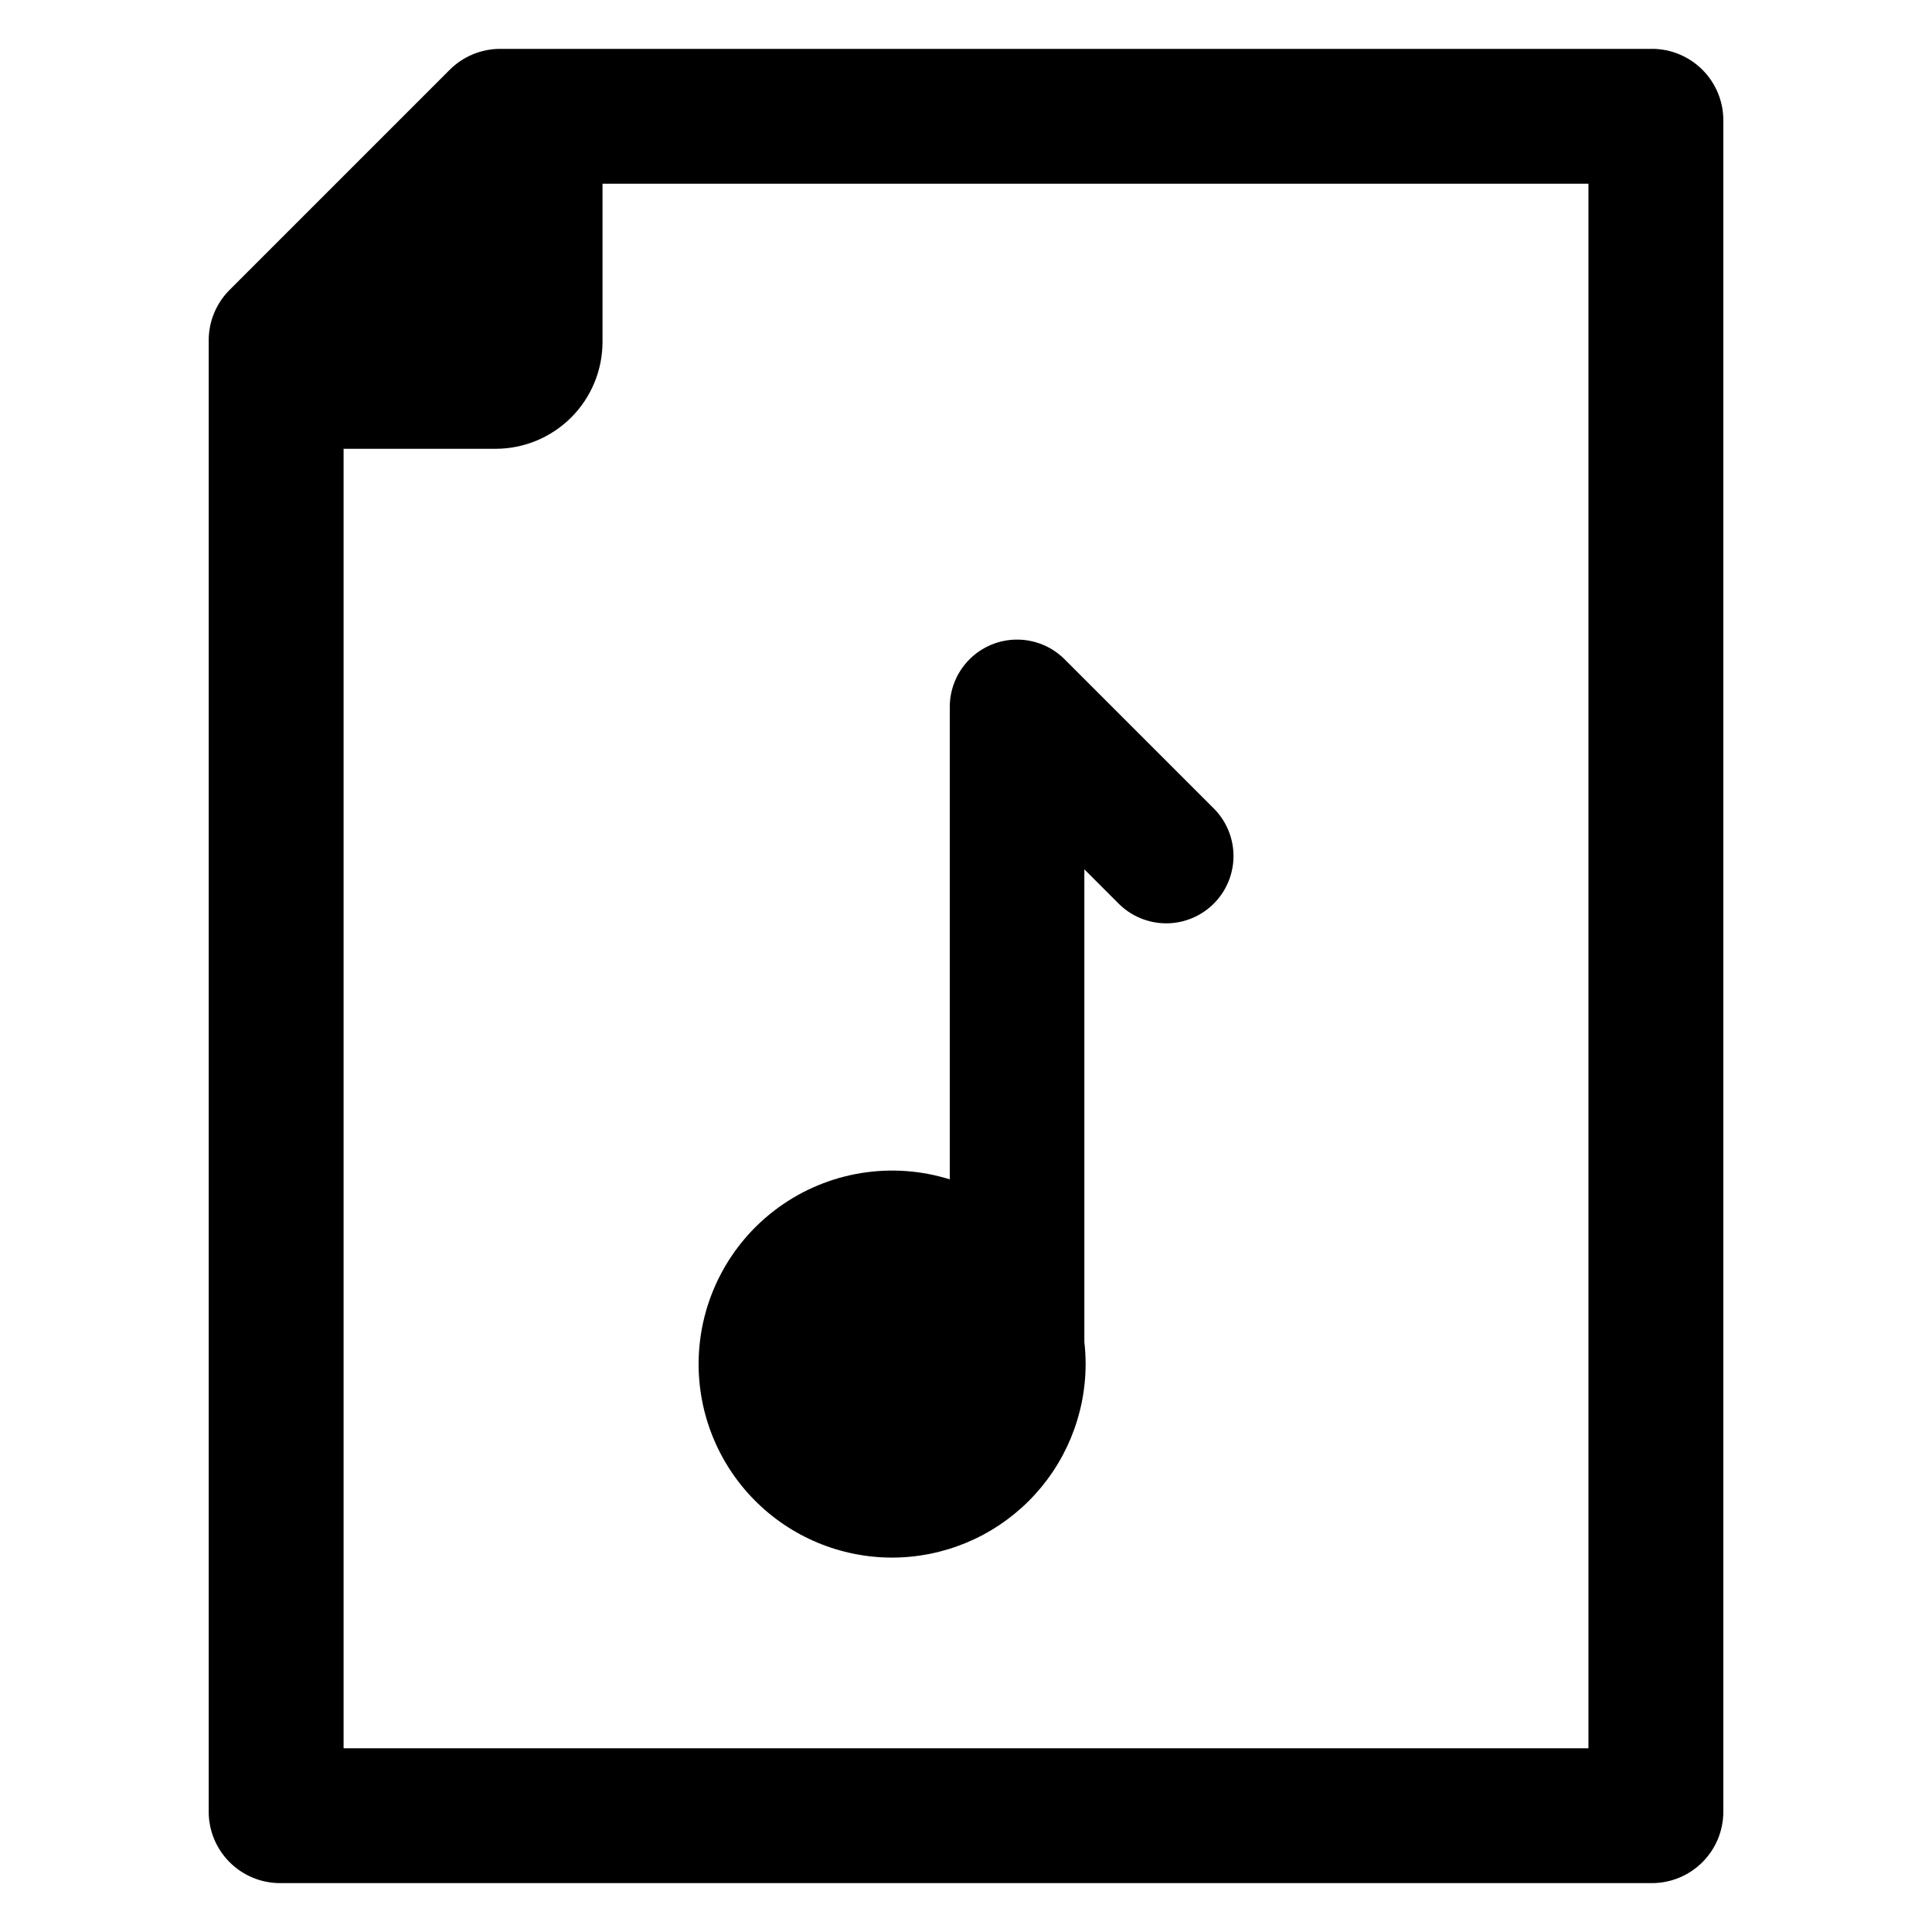
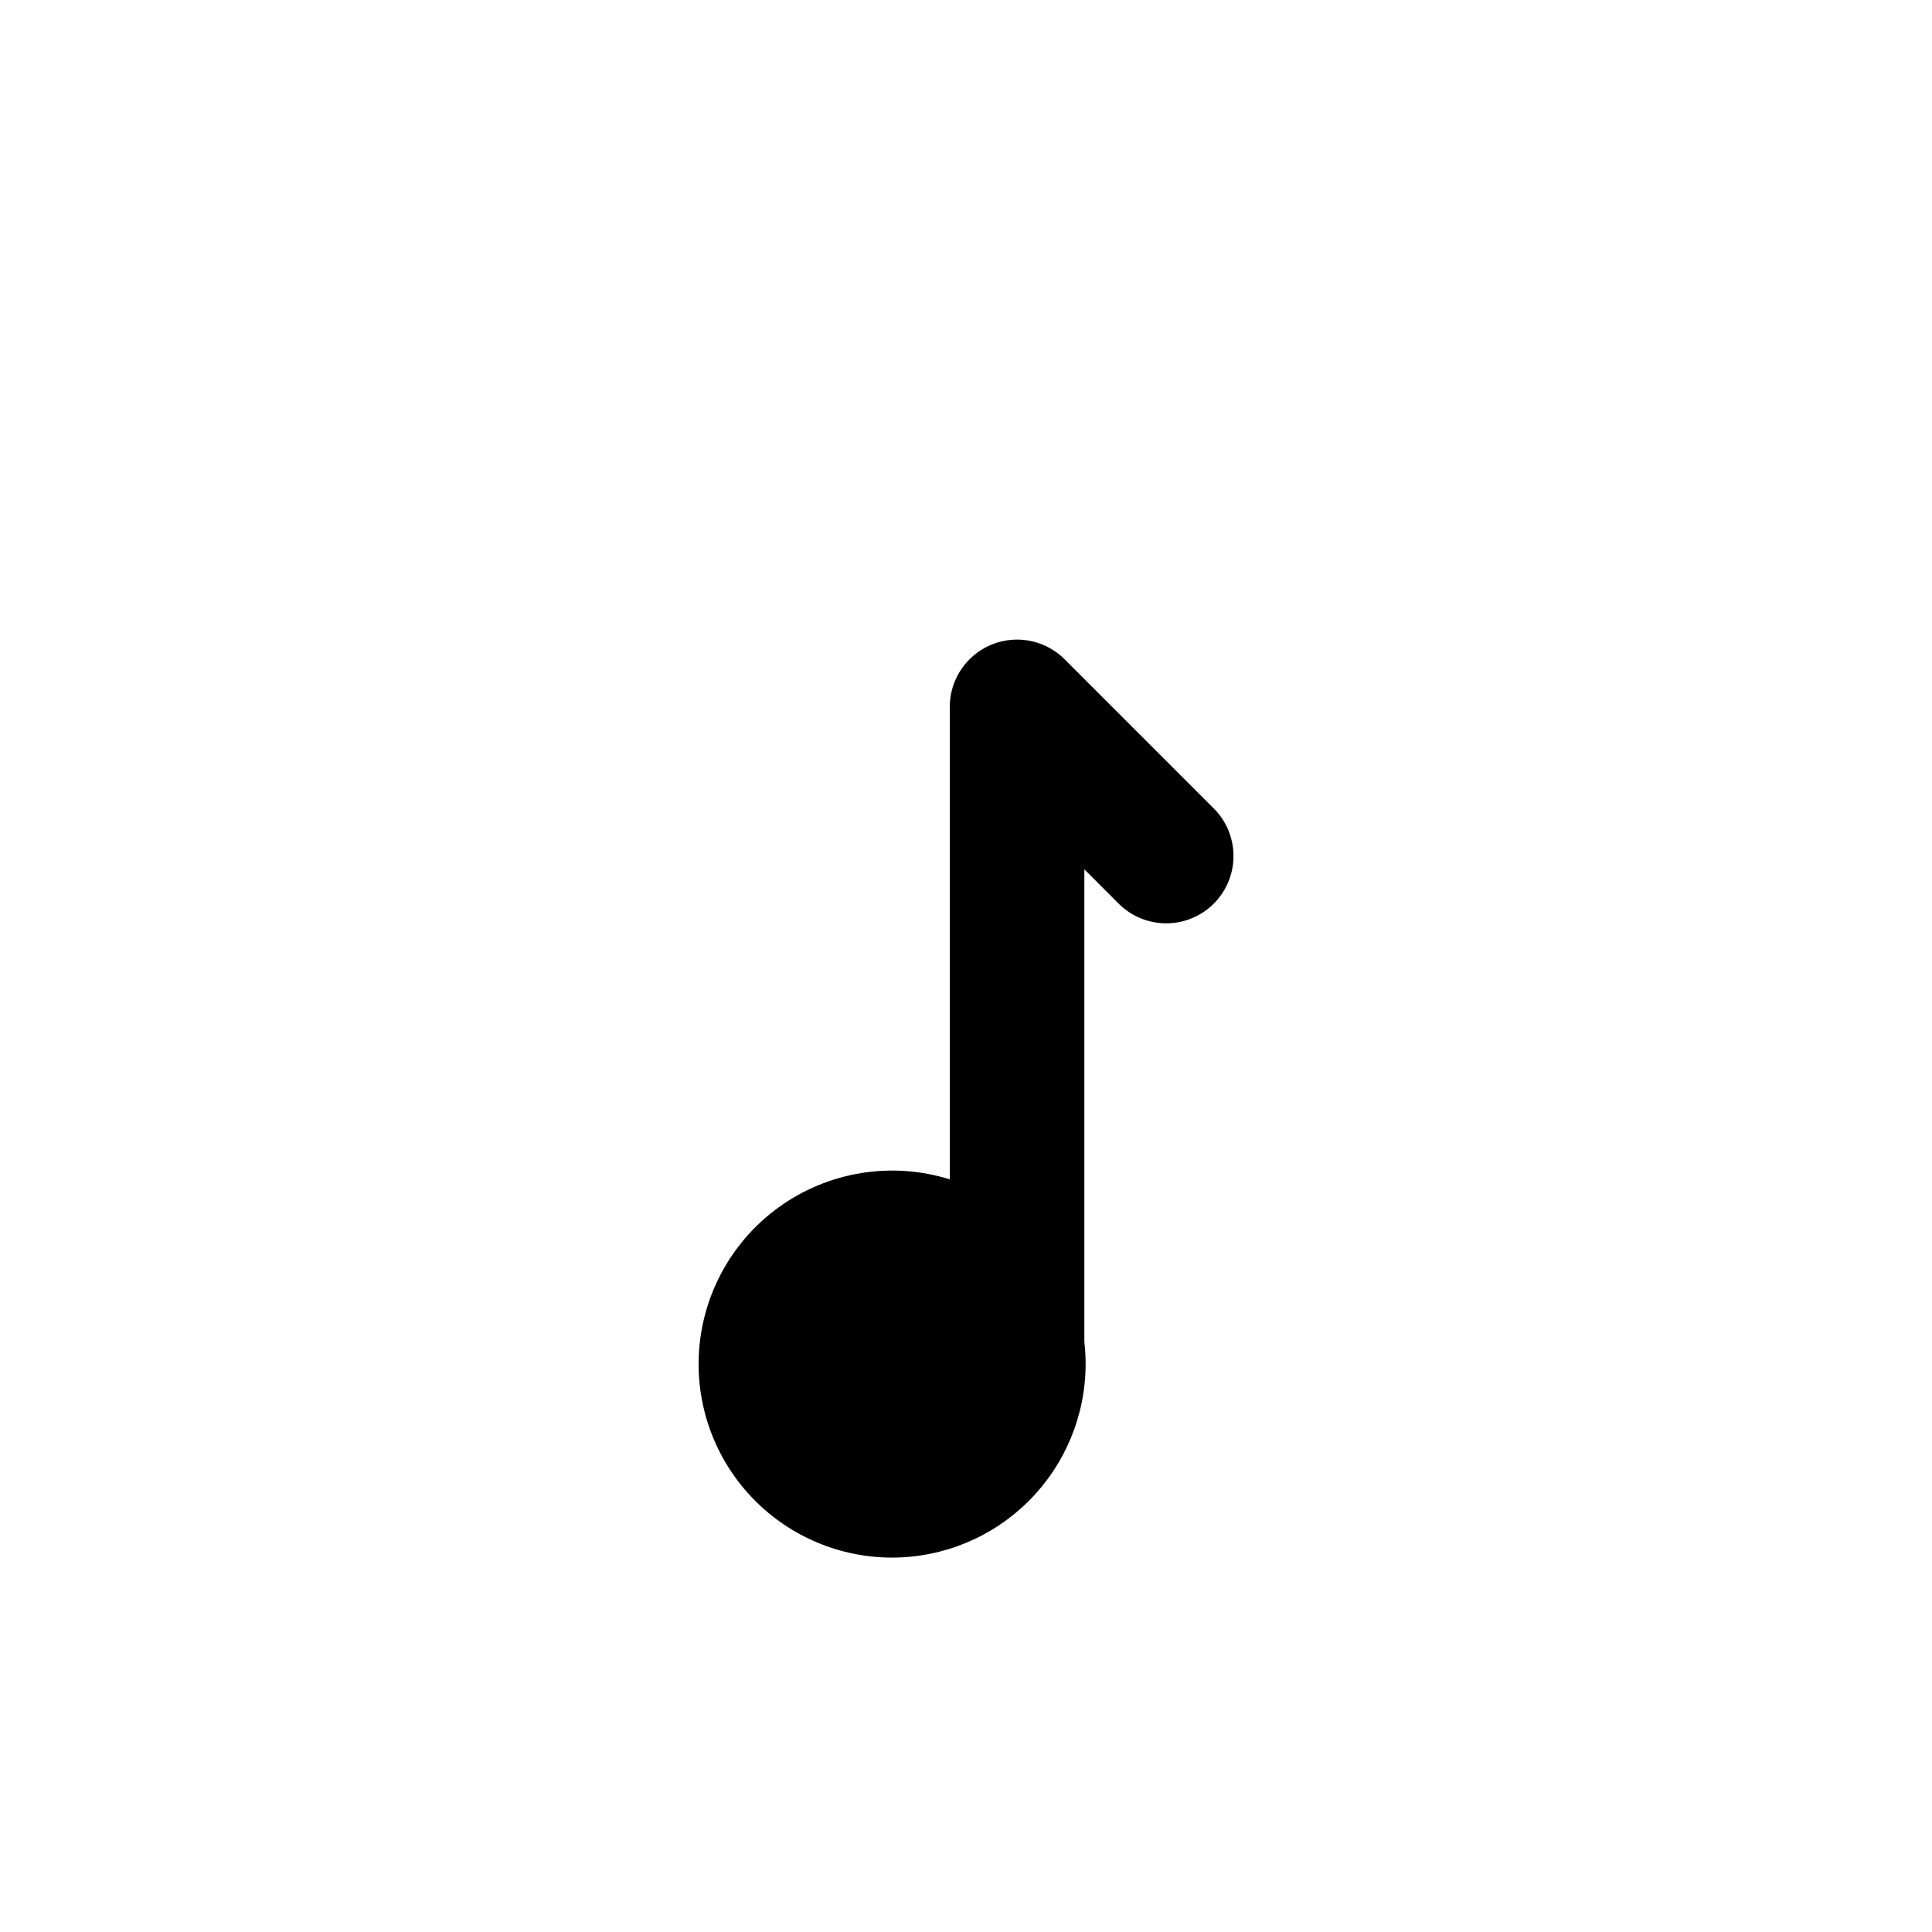
<svg xmlns="http://www.w3.org/2000/svg" fill="#000000" width="800px" height="800px" version="1.1" viewBox="144 144 512 512">
  <g>
-     <path d="m581.77 156.95h-305.2c-5.023 0-9.84 1.992-13.391 5.543l-58.328 58.328c-3.551 3.551-5.547 8.367-5.543 13.391v389.91-0.004c0 5.023 1.996 9.836 5.547 13.387 3.551 3.547 8.367 5.539 13.387 5.539h363.53c5.019 0 9.832-1.992 13.383-5.543 3.551-3.547 5.547-8.363 5.547-13.383v-448.25c0-5.019-1.996-9.832-5.547-13.383-3.551-3.547-8.363-5.543-13.383-5.543zm-16.816 365.84v84.516h-329.9v-344.37h40.281c7.516-0.004 14.727-2.992 20.039-8.309 5.316-5.316 8.301-12.523 8.301-20.043v-41.902h261.28z" />
    <path d="m380.42 556.78c13.594-0.016 26.629-5.426 36.242-15.039 9.613-9.613 15.023-22.648 15.039-36.246-0.004-1.961-0.113-3.922-0.336-5.871v-125.24l9.051 9.051c3.34 3.359 7.879 5.25 12.617 5.258 4.738 0.004 9.281-1.875 12.633-5.223 3.348-3.352 5.227-7.894 5.223-12.633-0.008-4.738-1.898-9.277-5.254-12.617l-39.492-39.492c-3.344-3.348-7.883-5.227-12.609-5.227-4.731 0-9.266 1.879-12.609 5.227-3.344 3.344-5.223 7.879-5.223 12.605v125.21c-15.453-4.82-32.277-2.062-45.383 7.438-13.105 9.5-20.953 24.633-21.176 40.816-0.188 13.723 5.133 26.945 14.77 36.715 9.633 9.77 22.785 15.266 36.508 15.27z" />
  </g>
</svg>